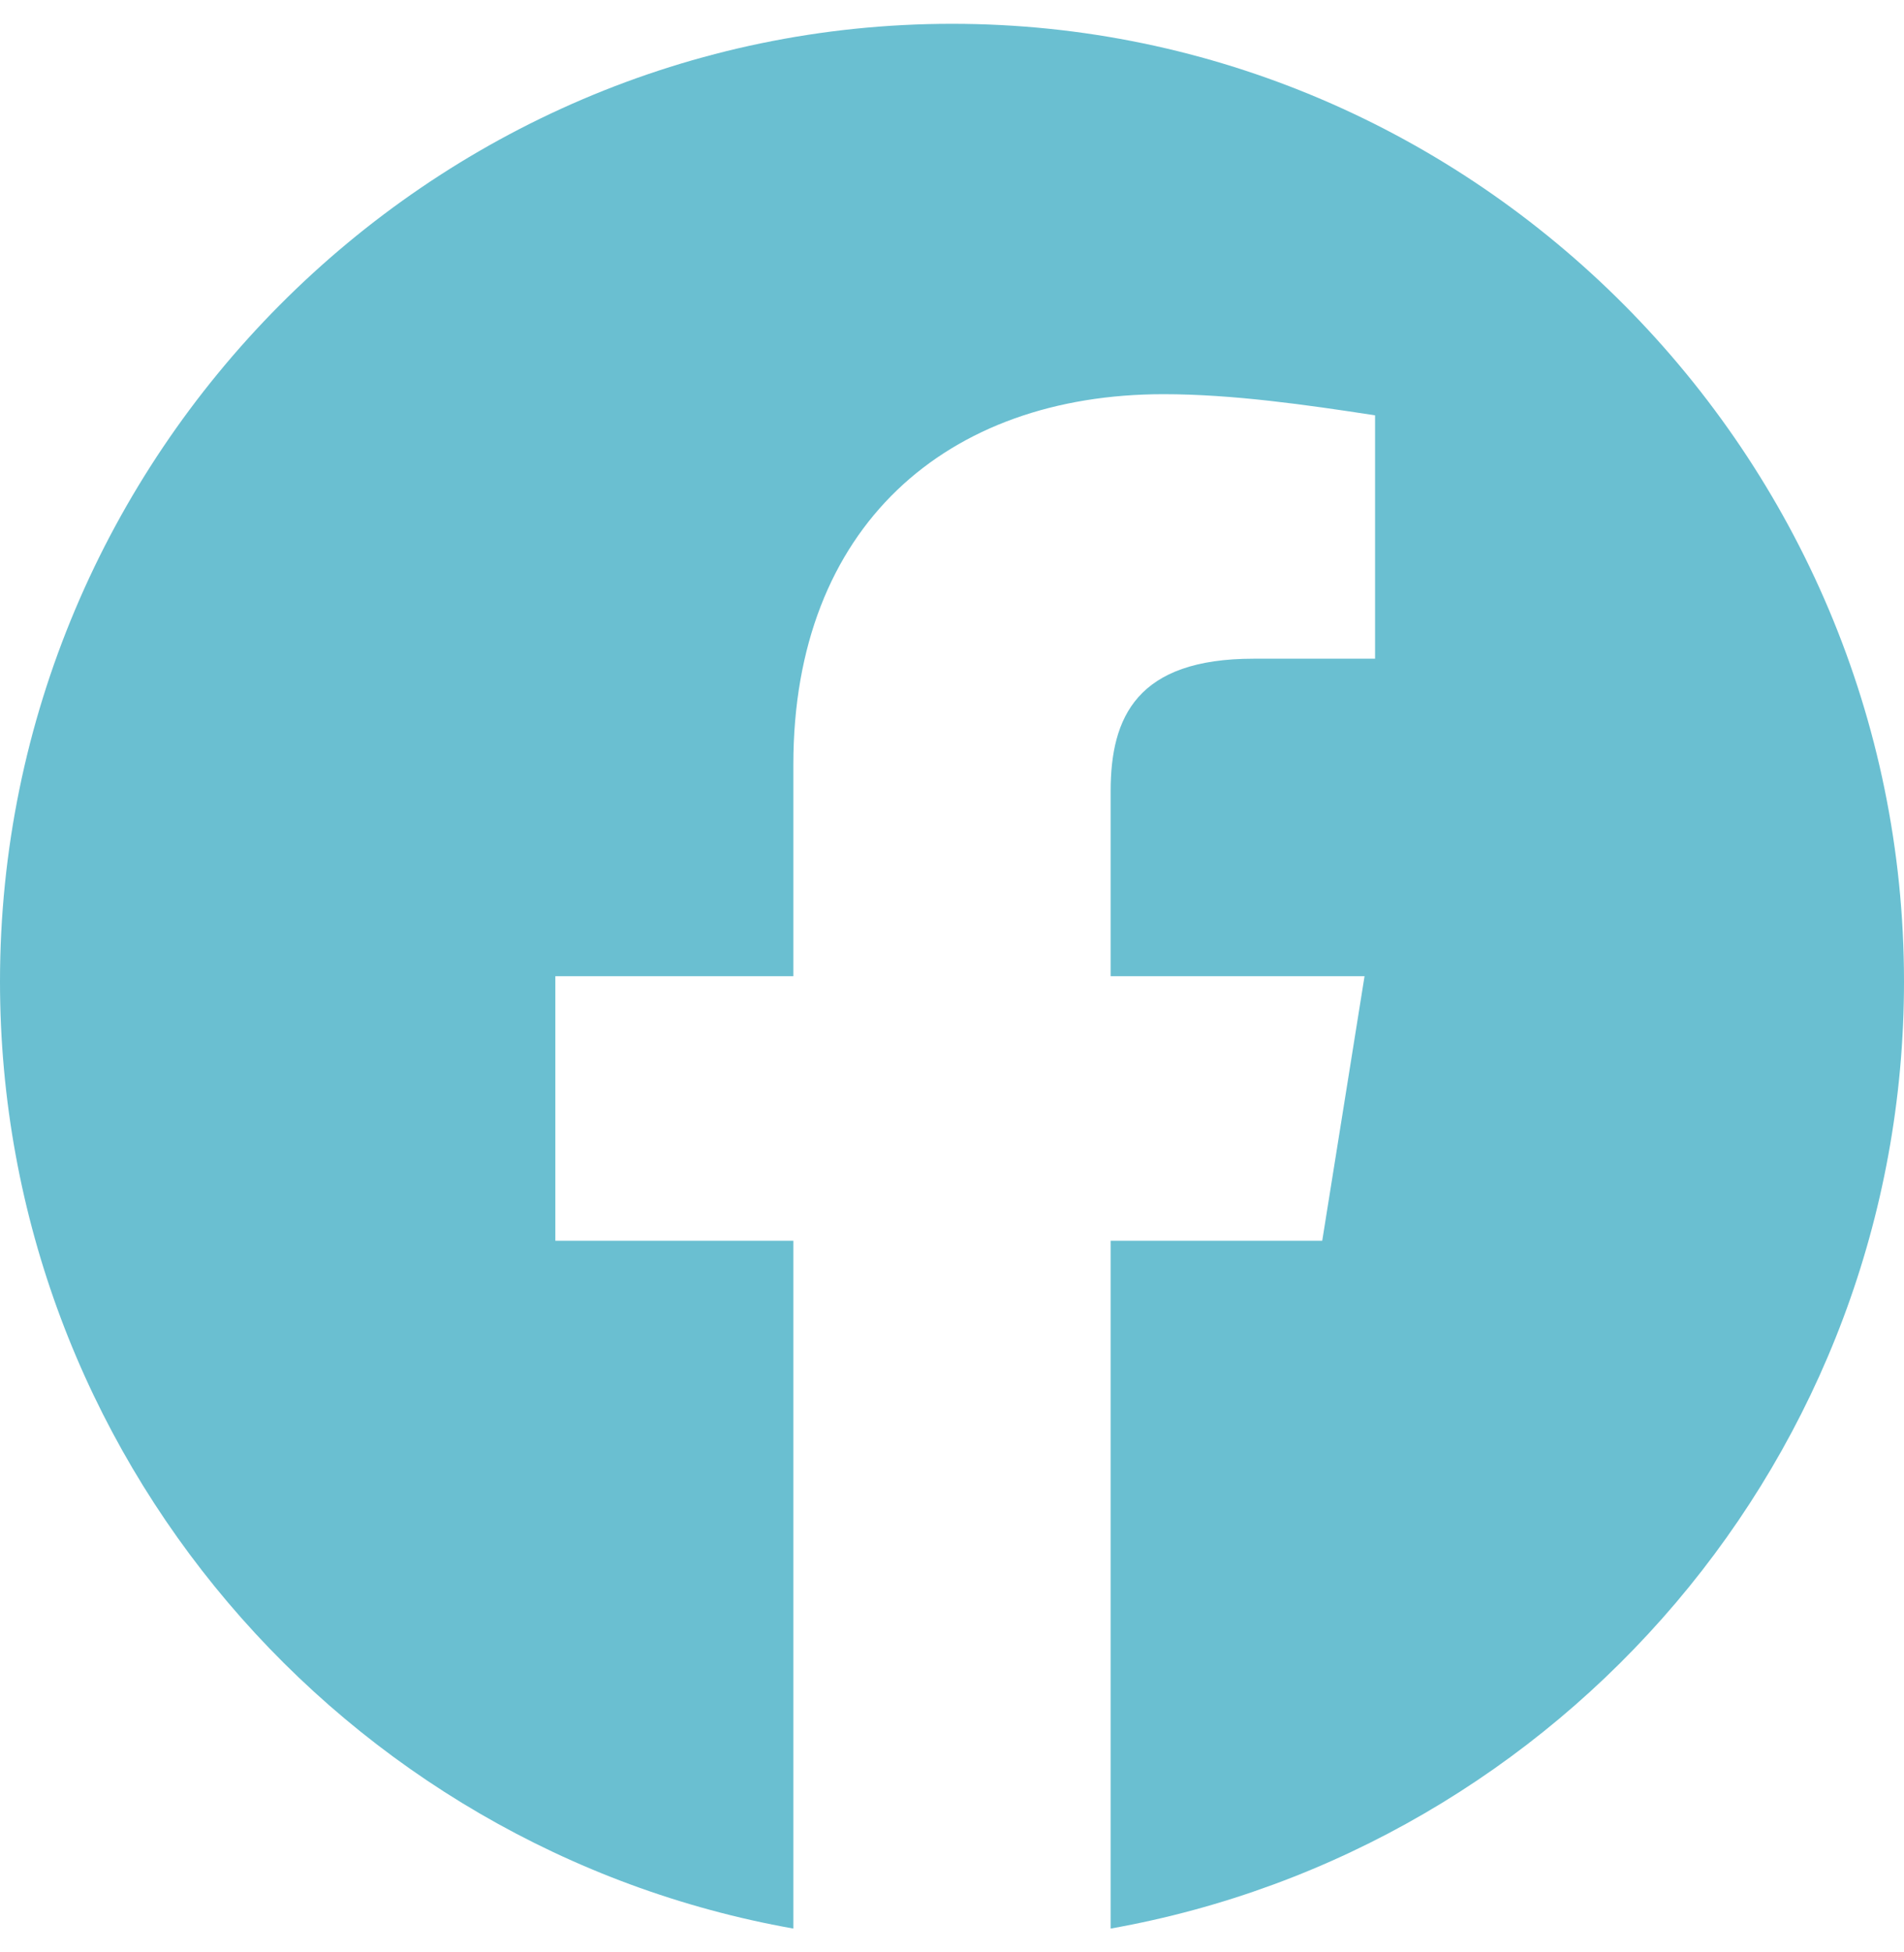
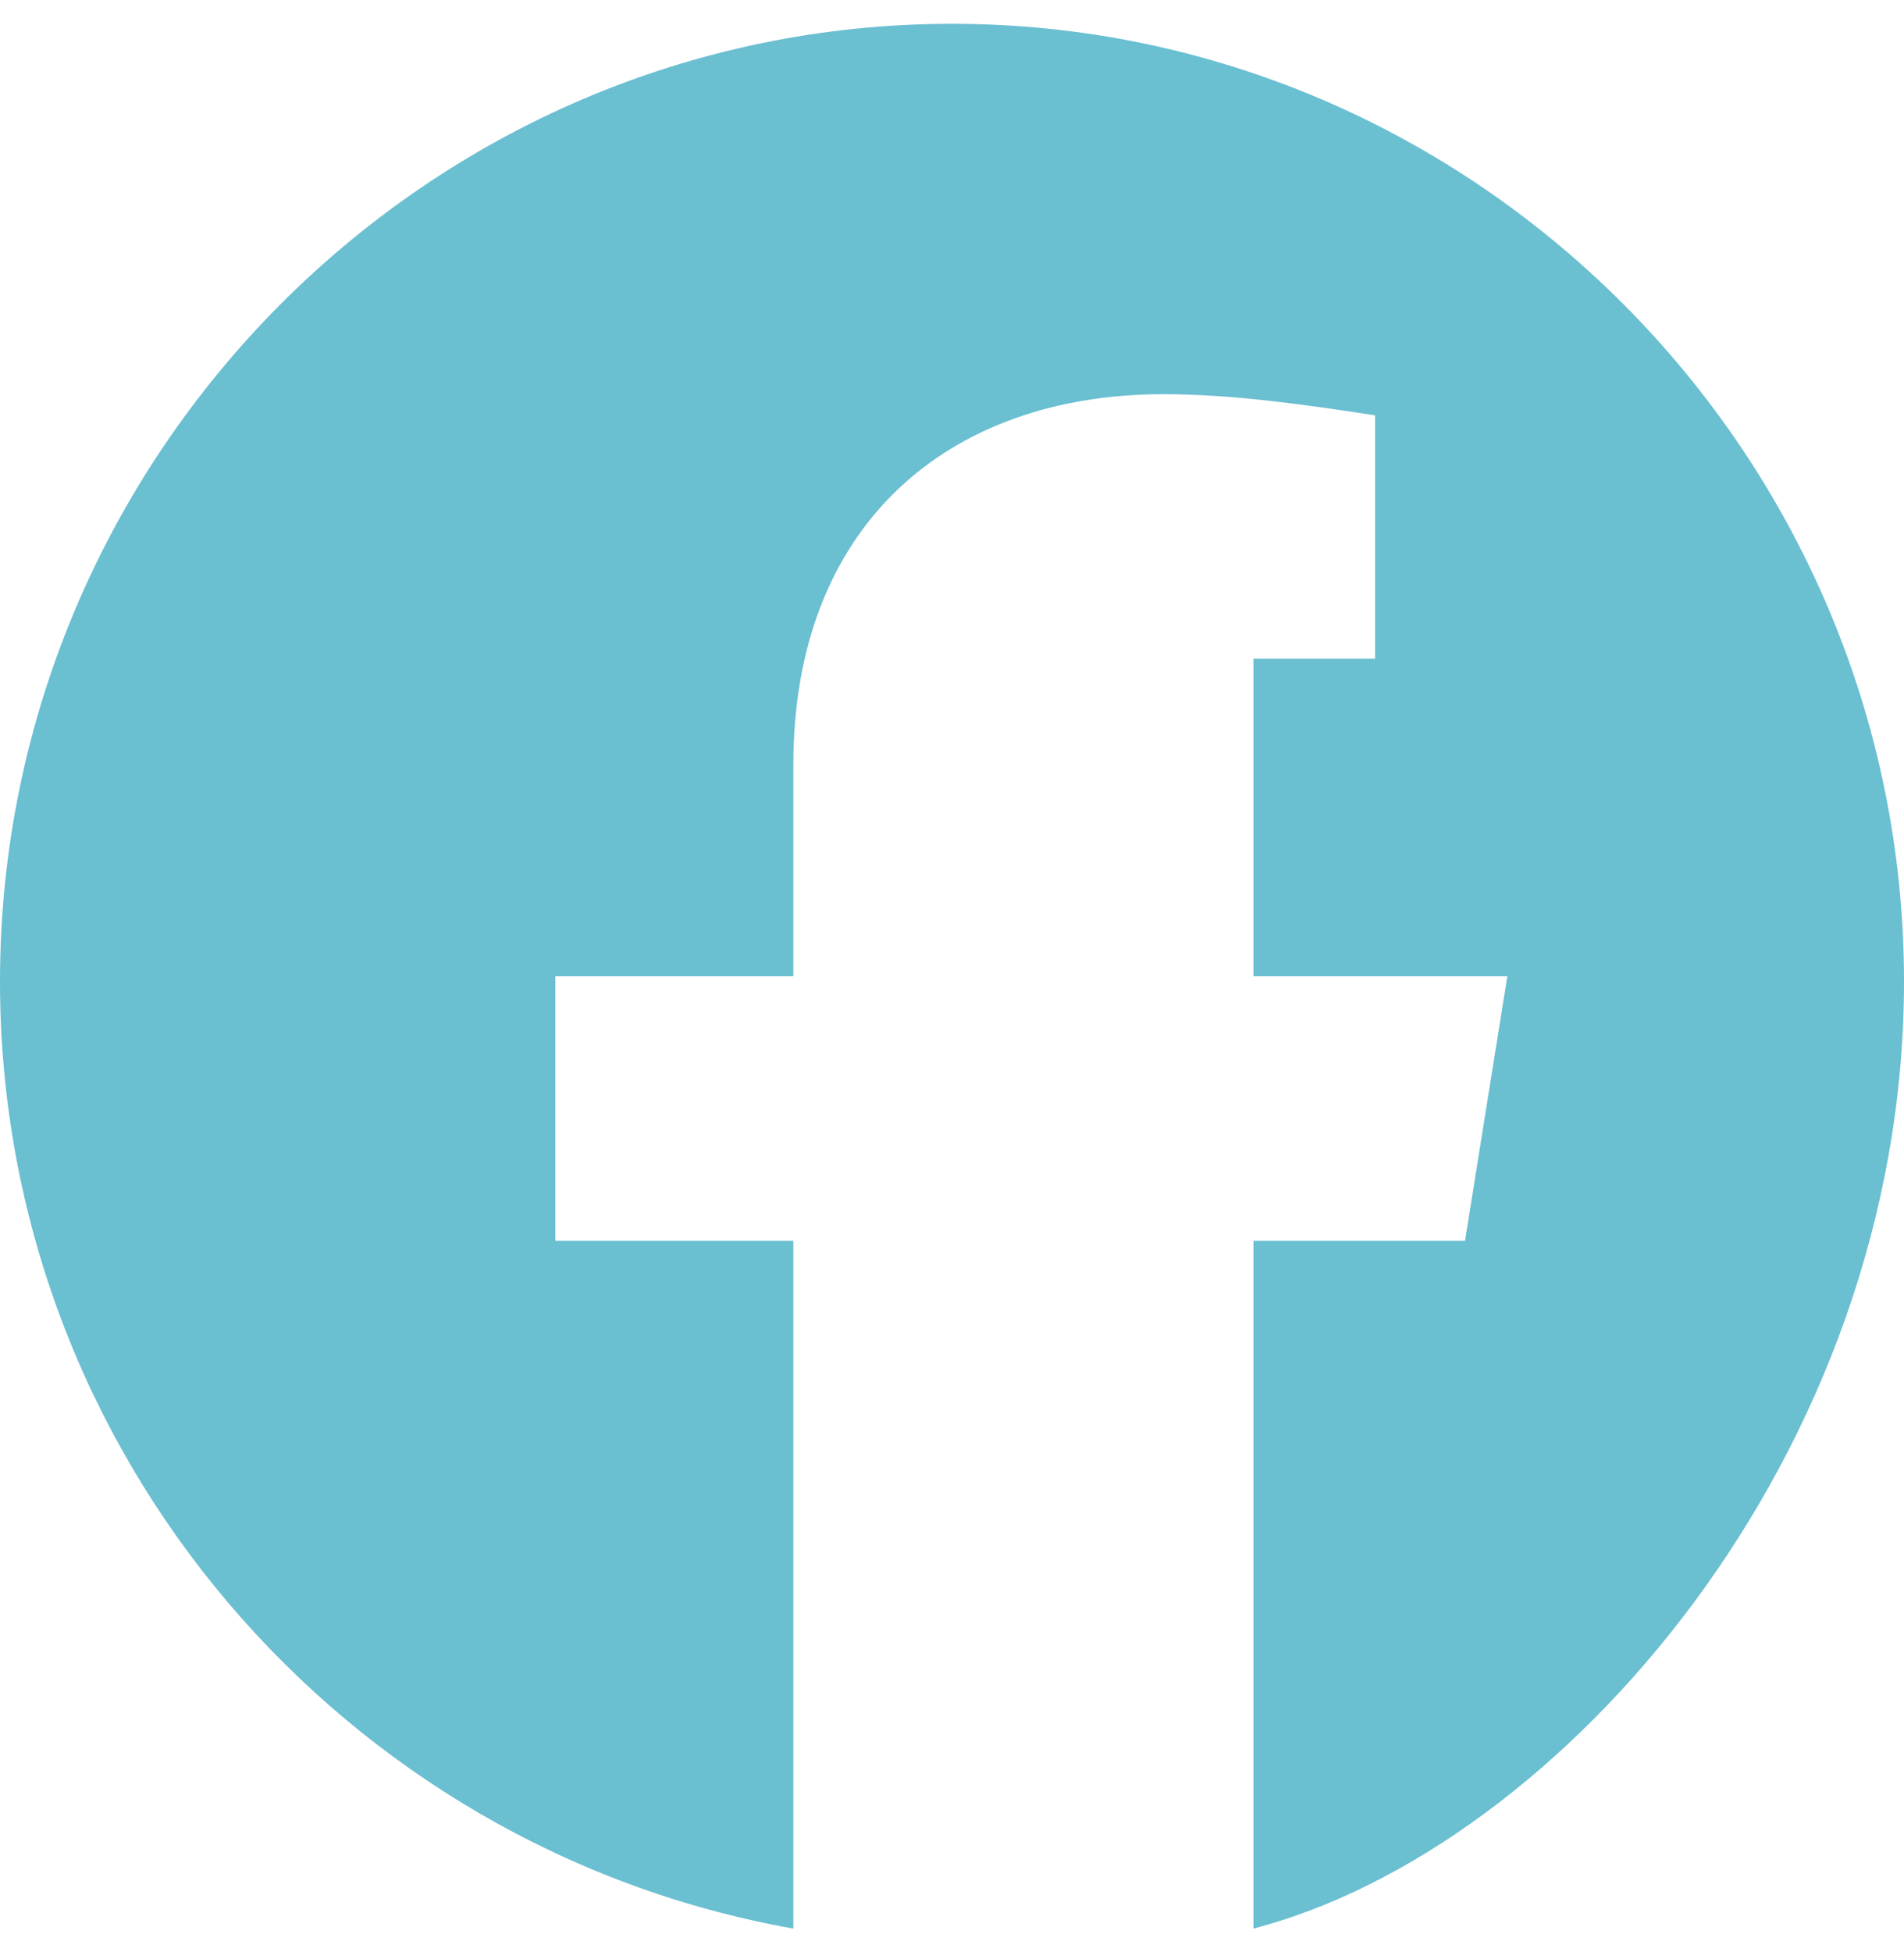
<svg xmlns="http://www.w3.org/2000/svg" width="40" height="41" viewBox="0 0 40 41">
  <g>
    <g>
-       <path fill="#6abfd1" d="M0 20.612C0 30.555 7.222 38.823 16.667 40.5V26.055h-5V20.5h5v-4.445c0-5 3.221-7.777 7.778-7.777 1.443 0 3 .222 4.443.444v5.111h-2.555c-2.445 0-3 1.222-3 2.779V20.5h5.334l-.889 5.555h-4.445V40.5C32.778 38.823 40 30.557 40 20.612 40 9.55 31 .5 20 .5S0 9.55 0 20.612z" />
+       <path fill="#6abfd1" d="M0 20.612C0 30.555 7.222 38.823 16.667 40.5V26.055h-5V20.5h5v-4.445c0-5 3.221-7.777 7.778-7.777 1.443 0 3 .222 4.443.444v5.111h-2.555V20.5h5.334l-.889 5.555h-4.445V40.5C32.778 38.823 40 30.557 40 20.612 40 9.55 31 .5 20 .5S0 9.55 0 20.612z" />
    </g>
  </g>
</svg>